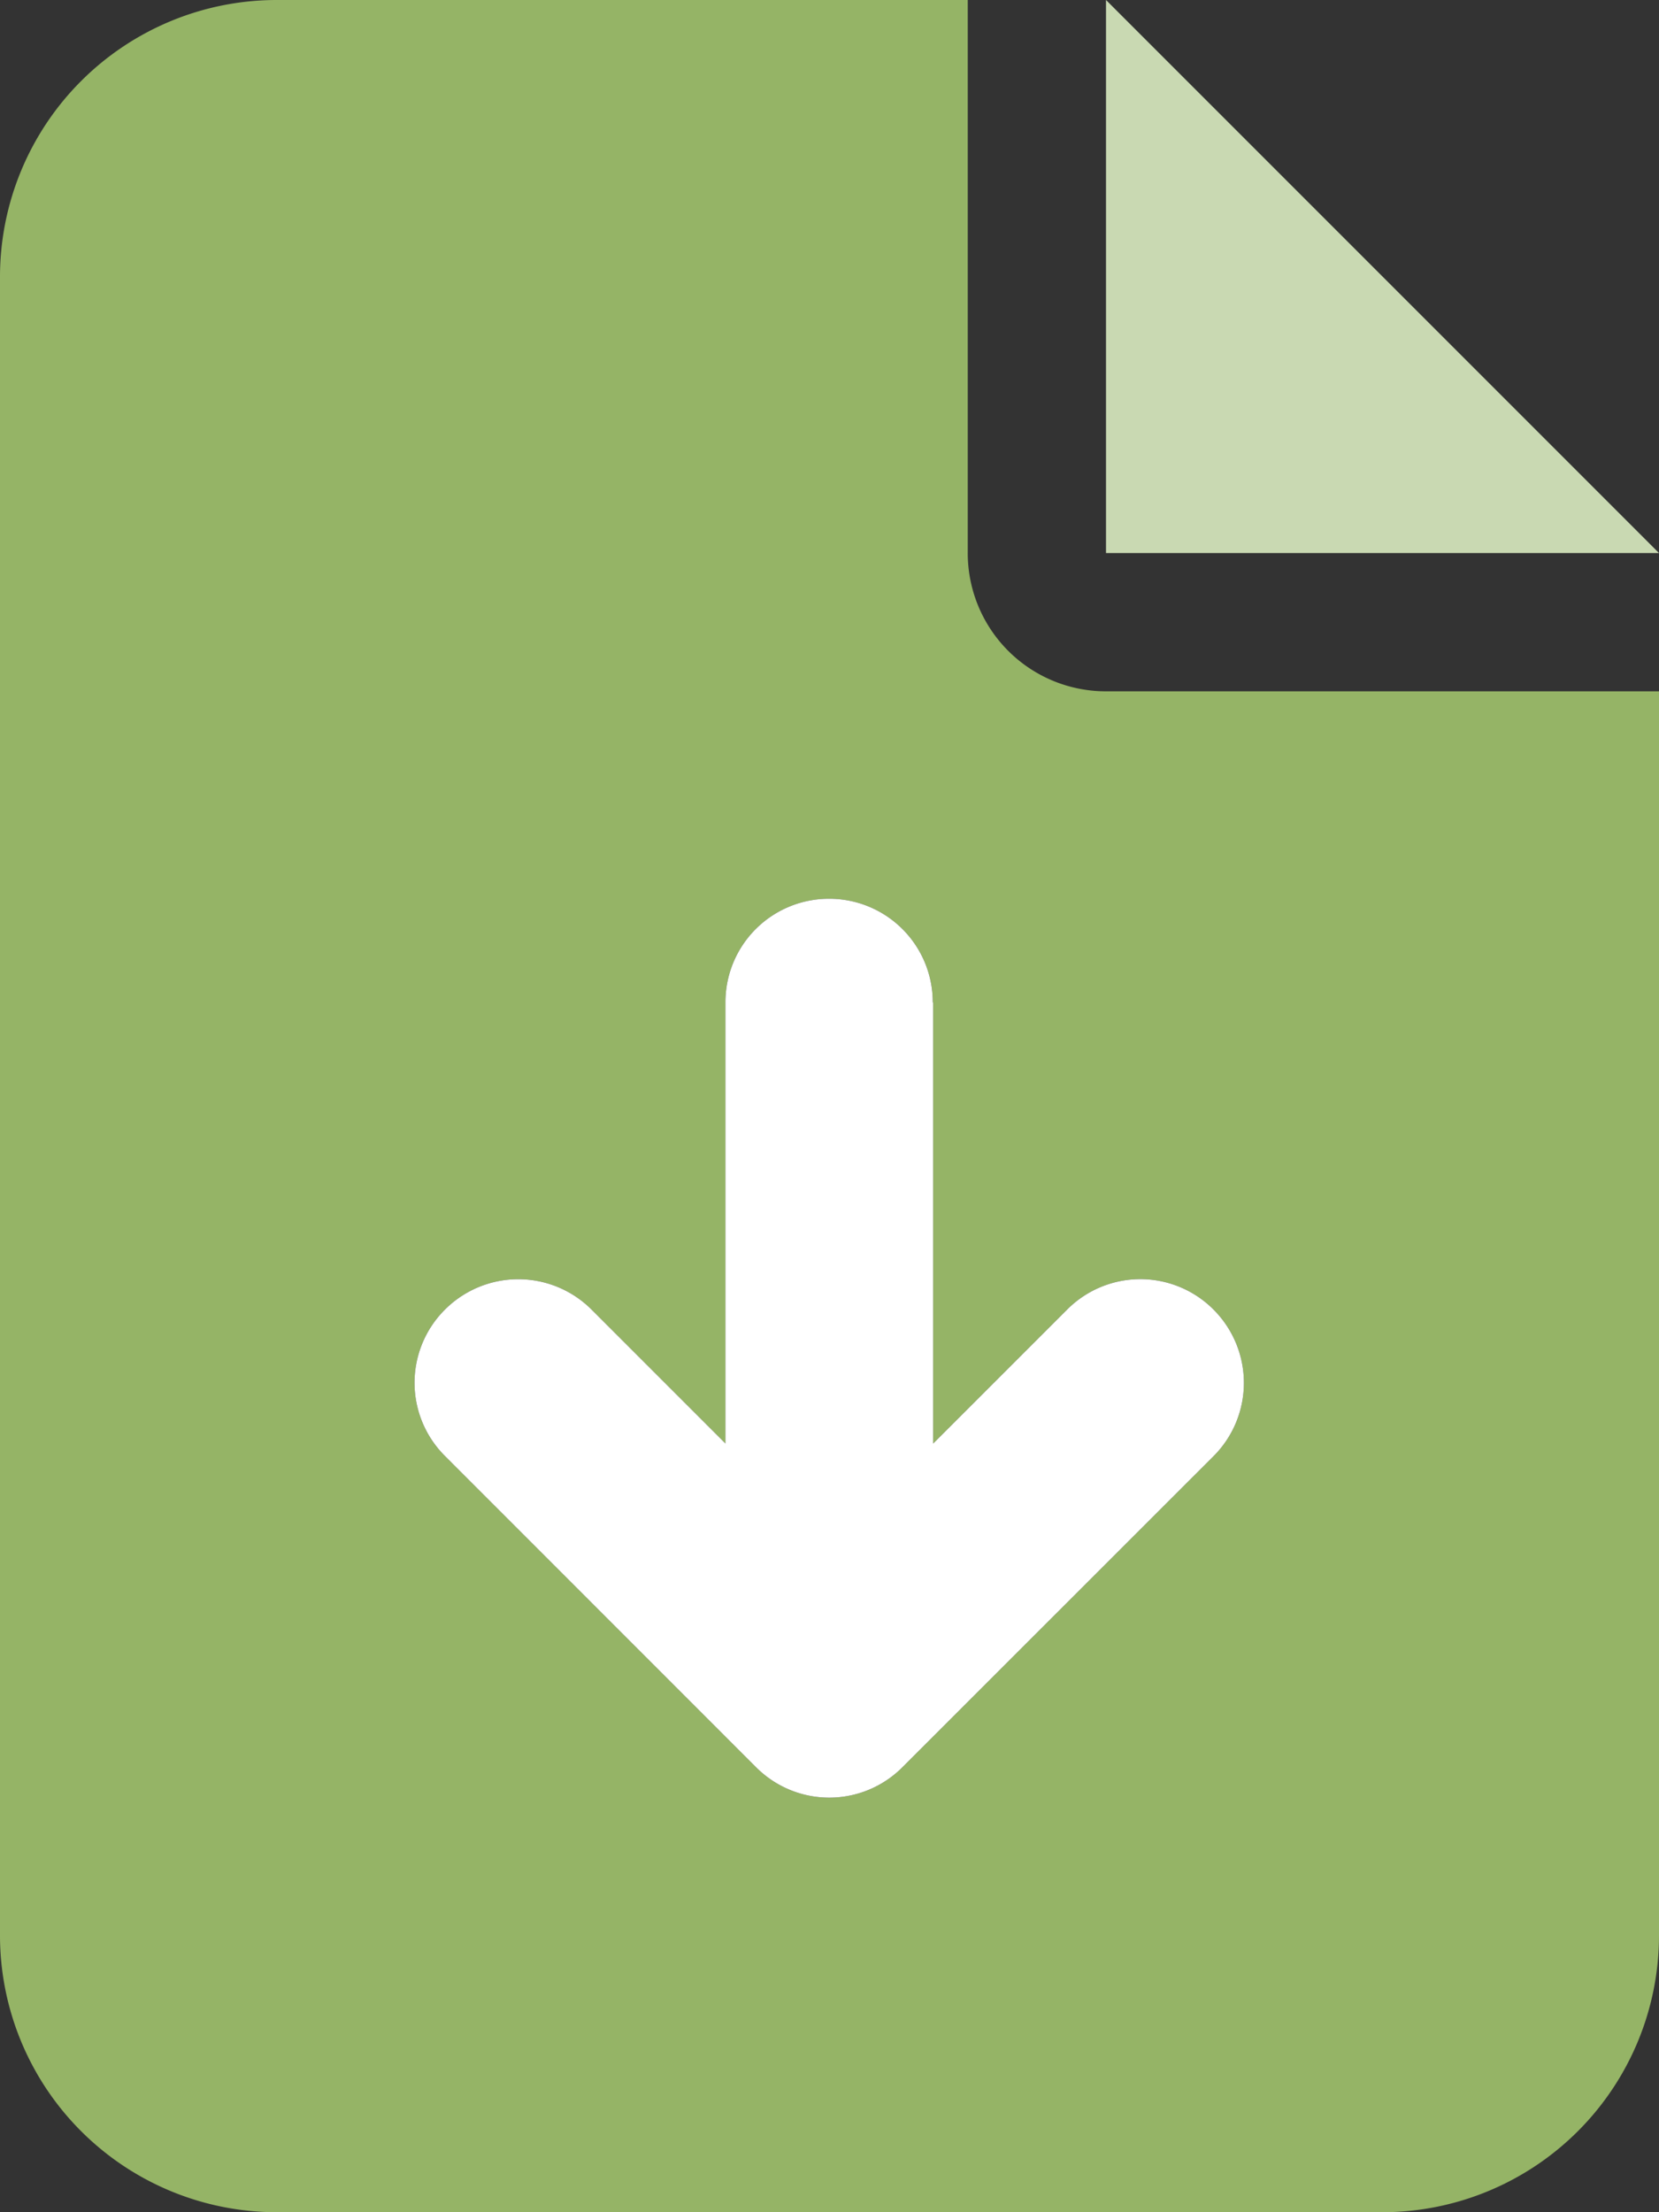
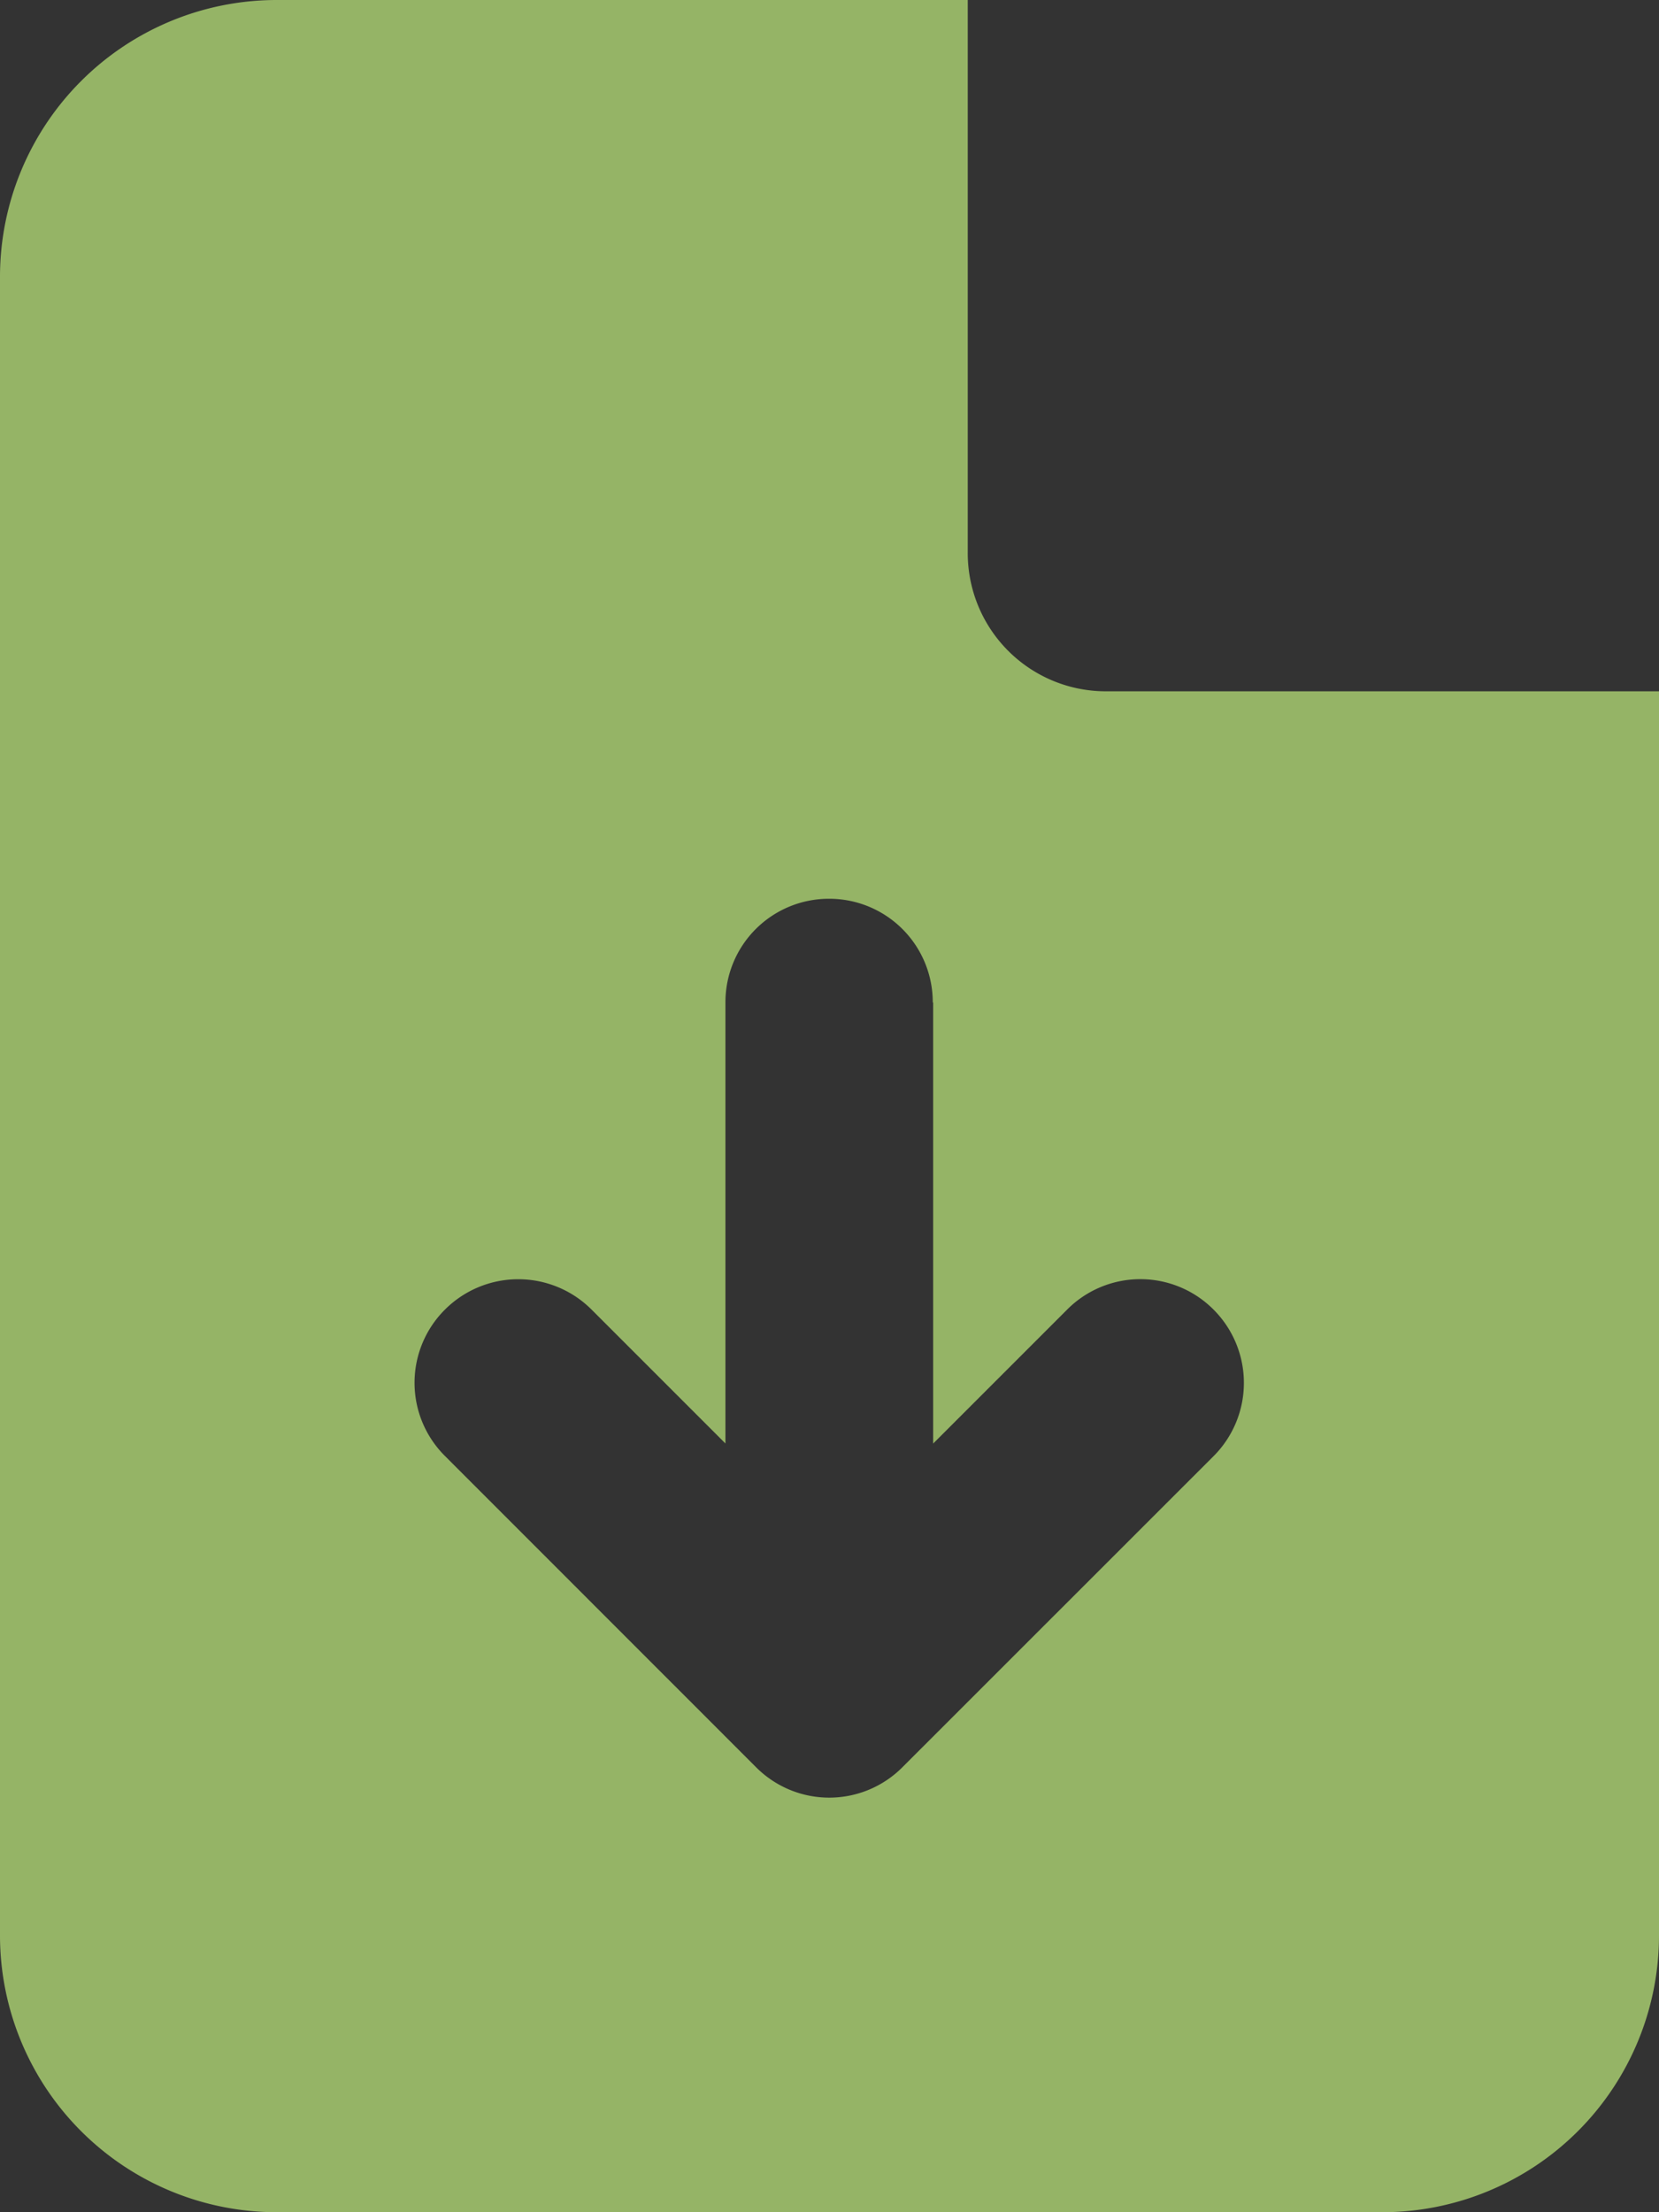
<svg xmlns="http://www.w3.org/2000/svg" width="16.5" height="22" viewBox="0 0 16.5 22">
  <rect x="0" y="0" width="16.5" height="22" fill="#333333" stroke="none" />
  <g id="Group_6" data-name="Group 6" transform="translate(-475.75 -2125.338)">
    <path id="Path_1" data-name="Path 1" d="M-5.5-19.25A2.753,2.753,0,0,0-8.25-16.5V0A2.753,2.753,0,0,0-5.5,2.75h11A2.753,2.753,0,0,0,8.25,0V-12.375H2.75A1.374,1.374,0,0,1,1.375-13.75v-5.5ZM1.031-9.281v4.387L2.363-6.226a1.027,1.027,0,0,1,1.457,0,1.031,1.031,0,0,1,0,1.457L.726-1.676a1.027,1.027,0,0,1-1.457,0L-3.824-4.77a1.027,1.027,0,0,1,0-1.457,1.031,1.031,0,0,1,1.457,0l1.332,1.332V-9.281A1.029,1.029,0,0,1,0-10.312,1.029,1.029,0,0,1,1.027-9.281Z" transform="translate(484 2144.588)" fill="#95b466" />
-     <path id="Path_2" data-name="Path 2" d="M1.031-9.281v4.387L2.363-6.226a1.027,1.027,0,0,1,1.457,0,1.031,1.031,0,0,1,0,1.457L.726-1.676a1.027,1.027,0,0,1-1.457,0L-3.824-4.77a1.027,1.027,0,0,1,0-1.457,1.031,1.031,0,0,1,1.457,0l1.332,1.332V-9.281A1.029,1.029,0,0,1,0-10.312,1.029,1.029,0,0,1,1.027-9.281Z" transform="translate(484 2144.588)" fill="#fff" />
-     <path id="Path_3" data-name="Path 3" d="M2.75-19.25v5.5h5.5Z" transform="translate(484 2144.588)" fill="#c9d9b2" />
  </g>
</svg>